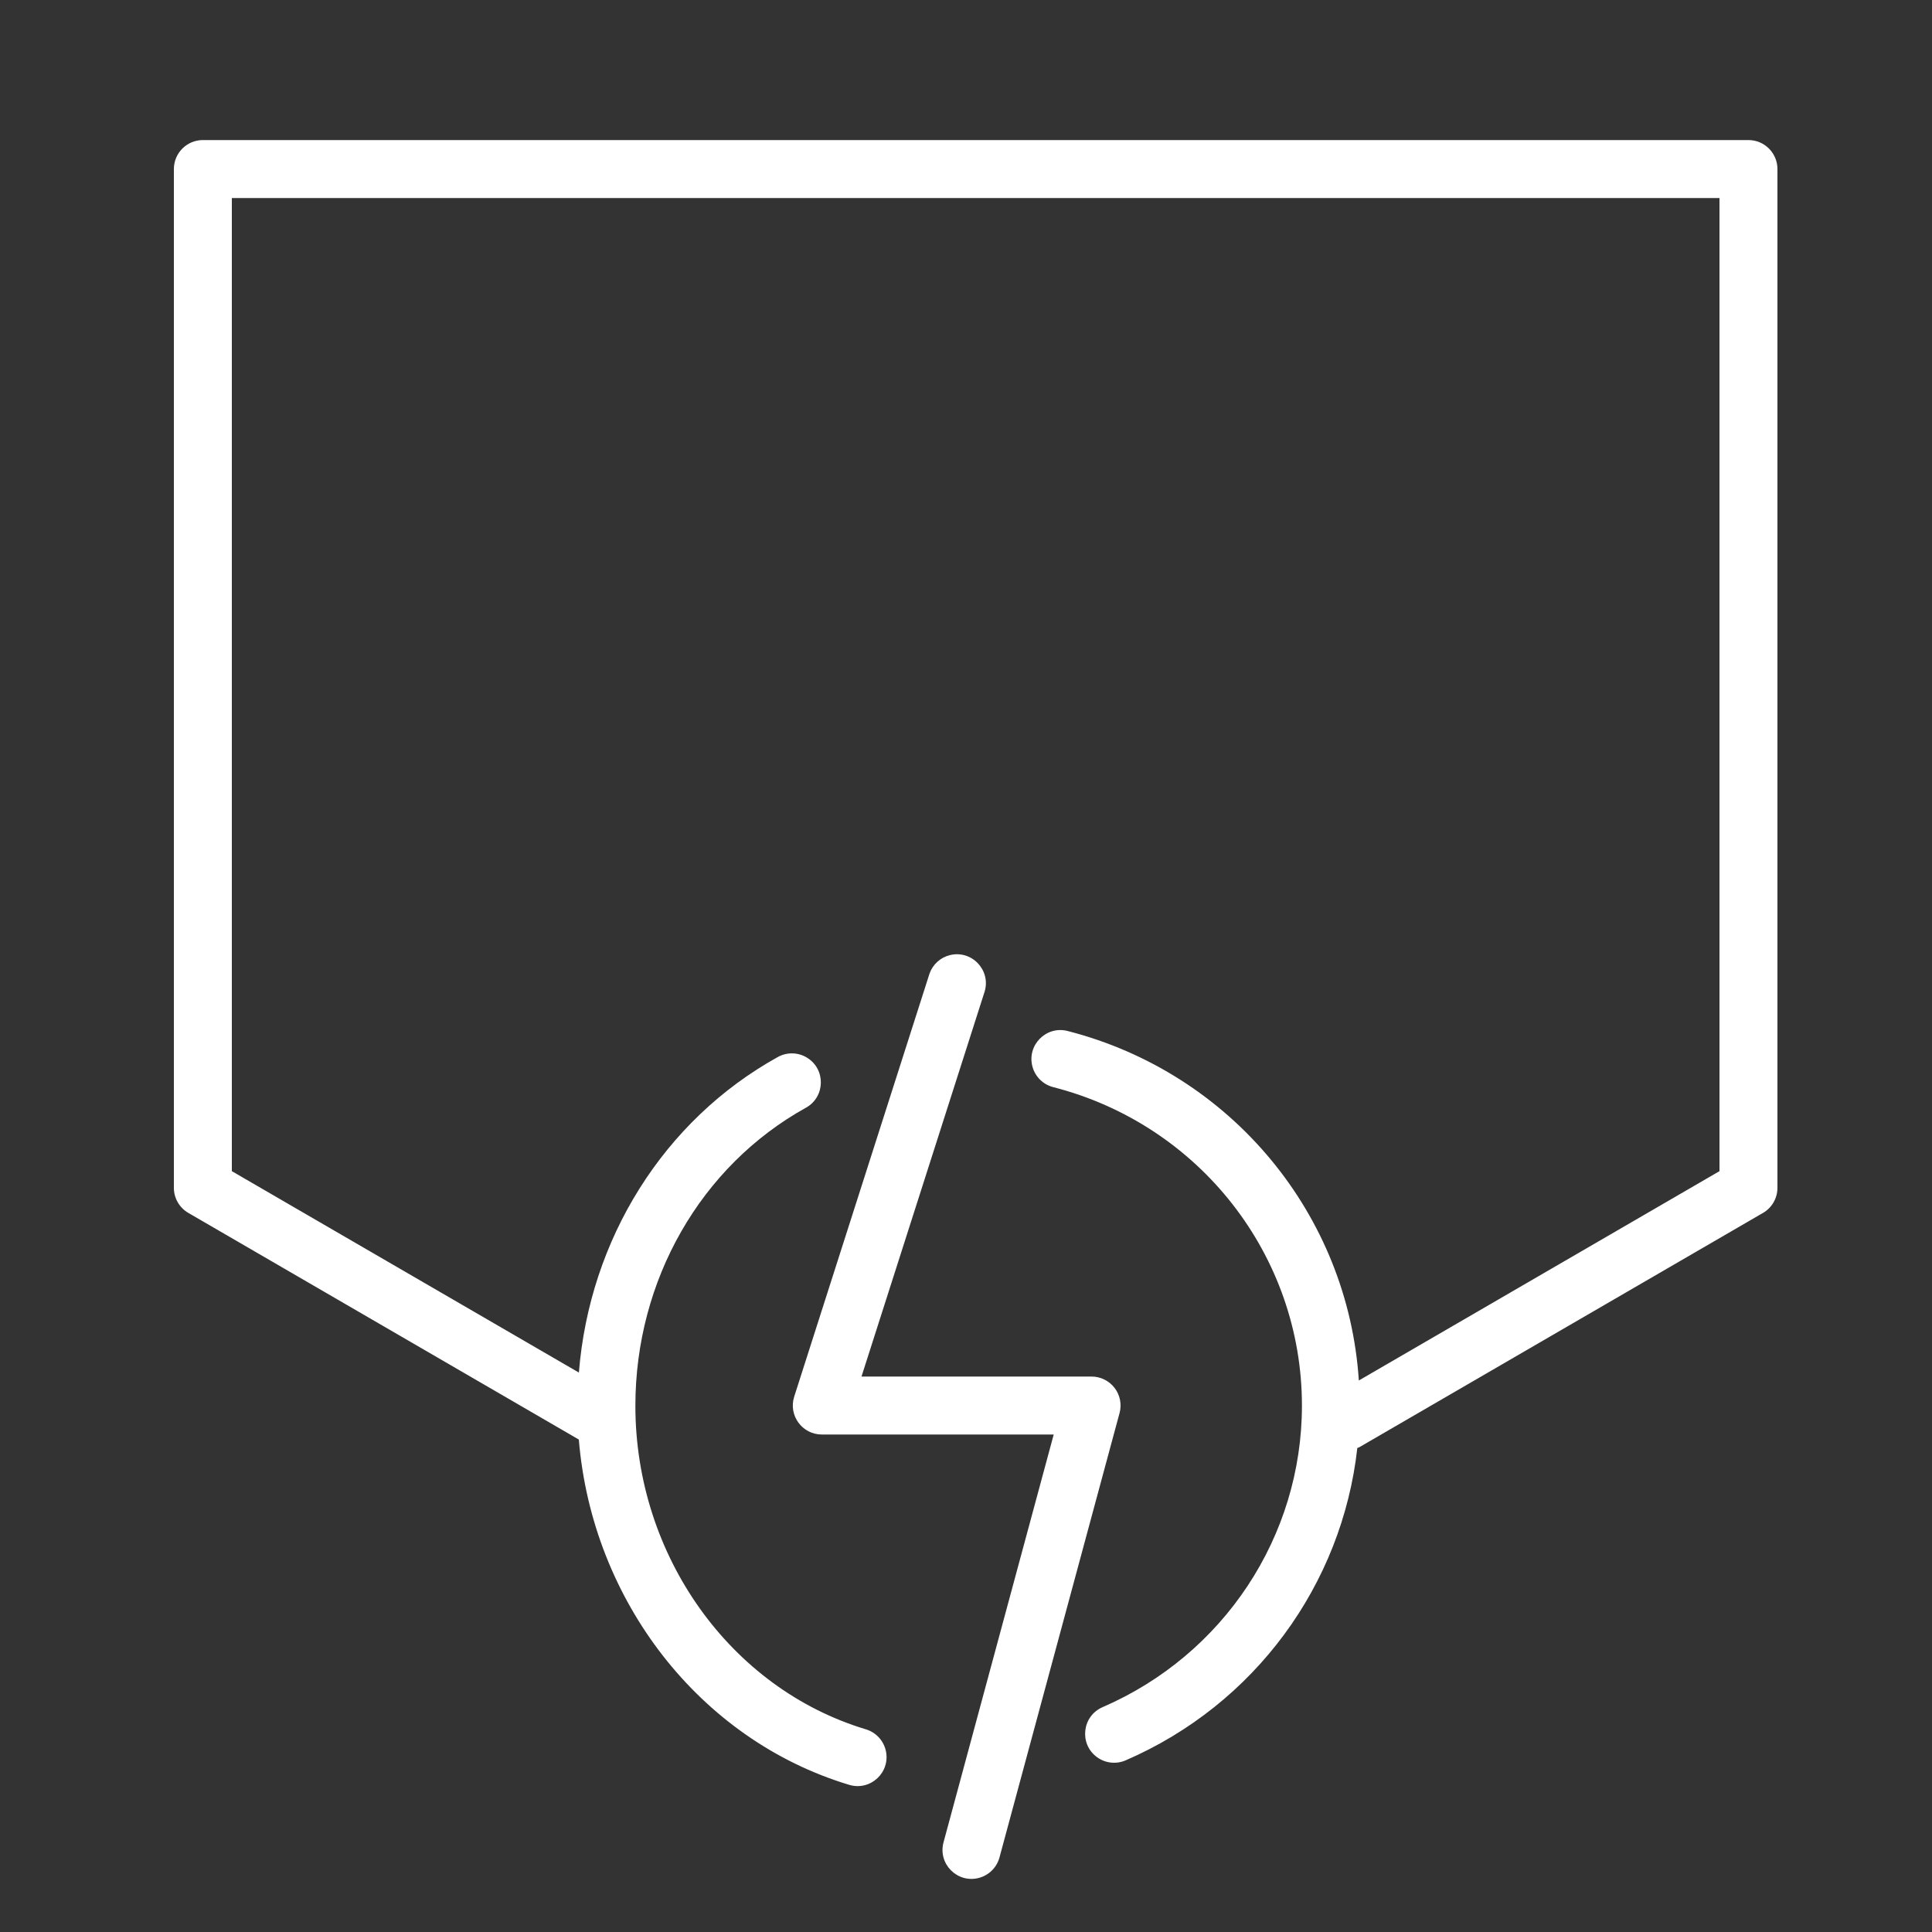
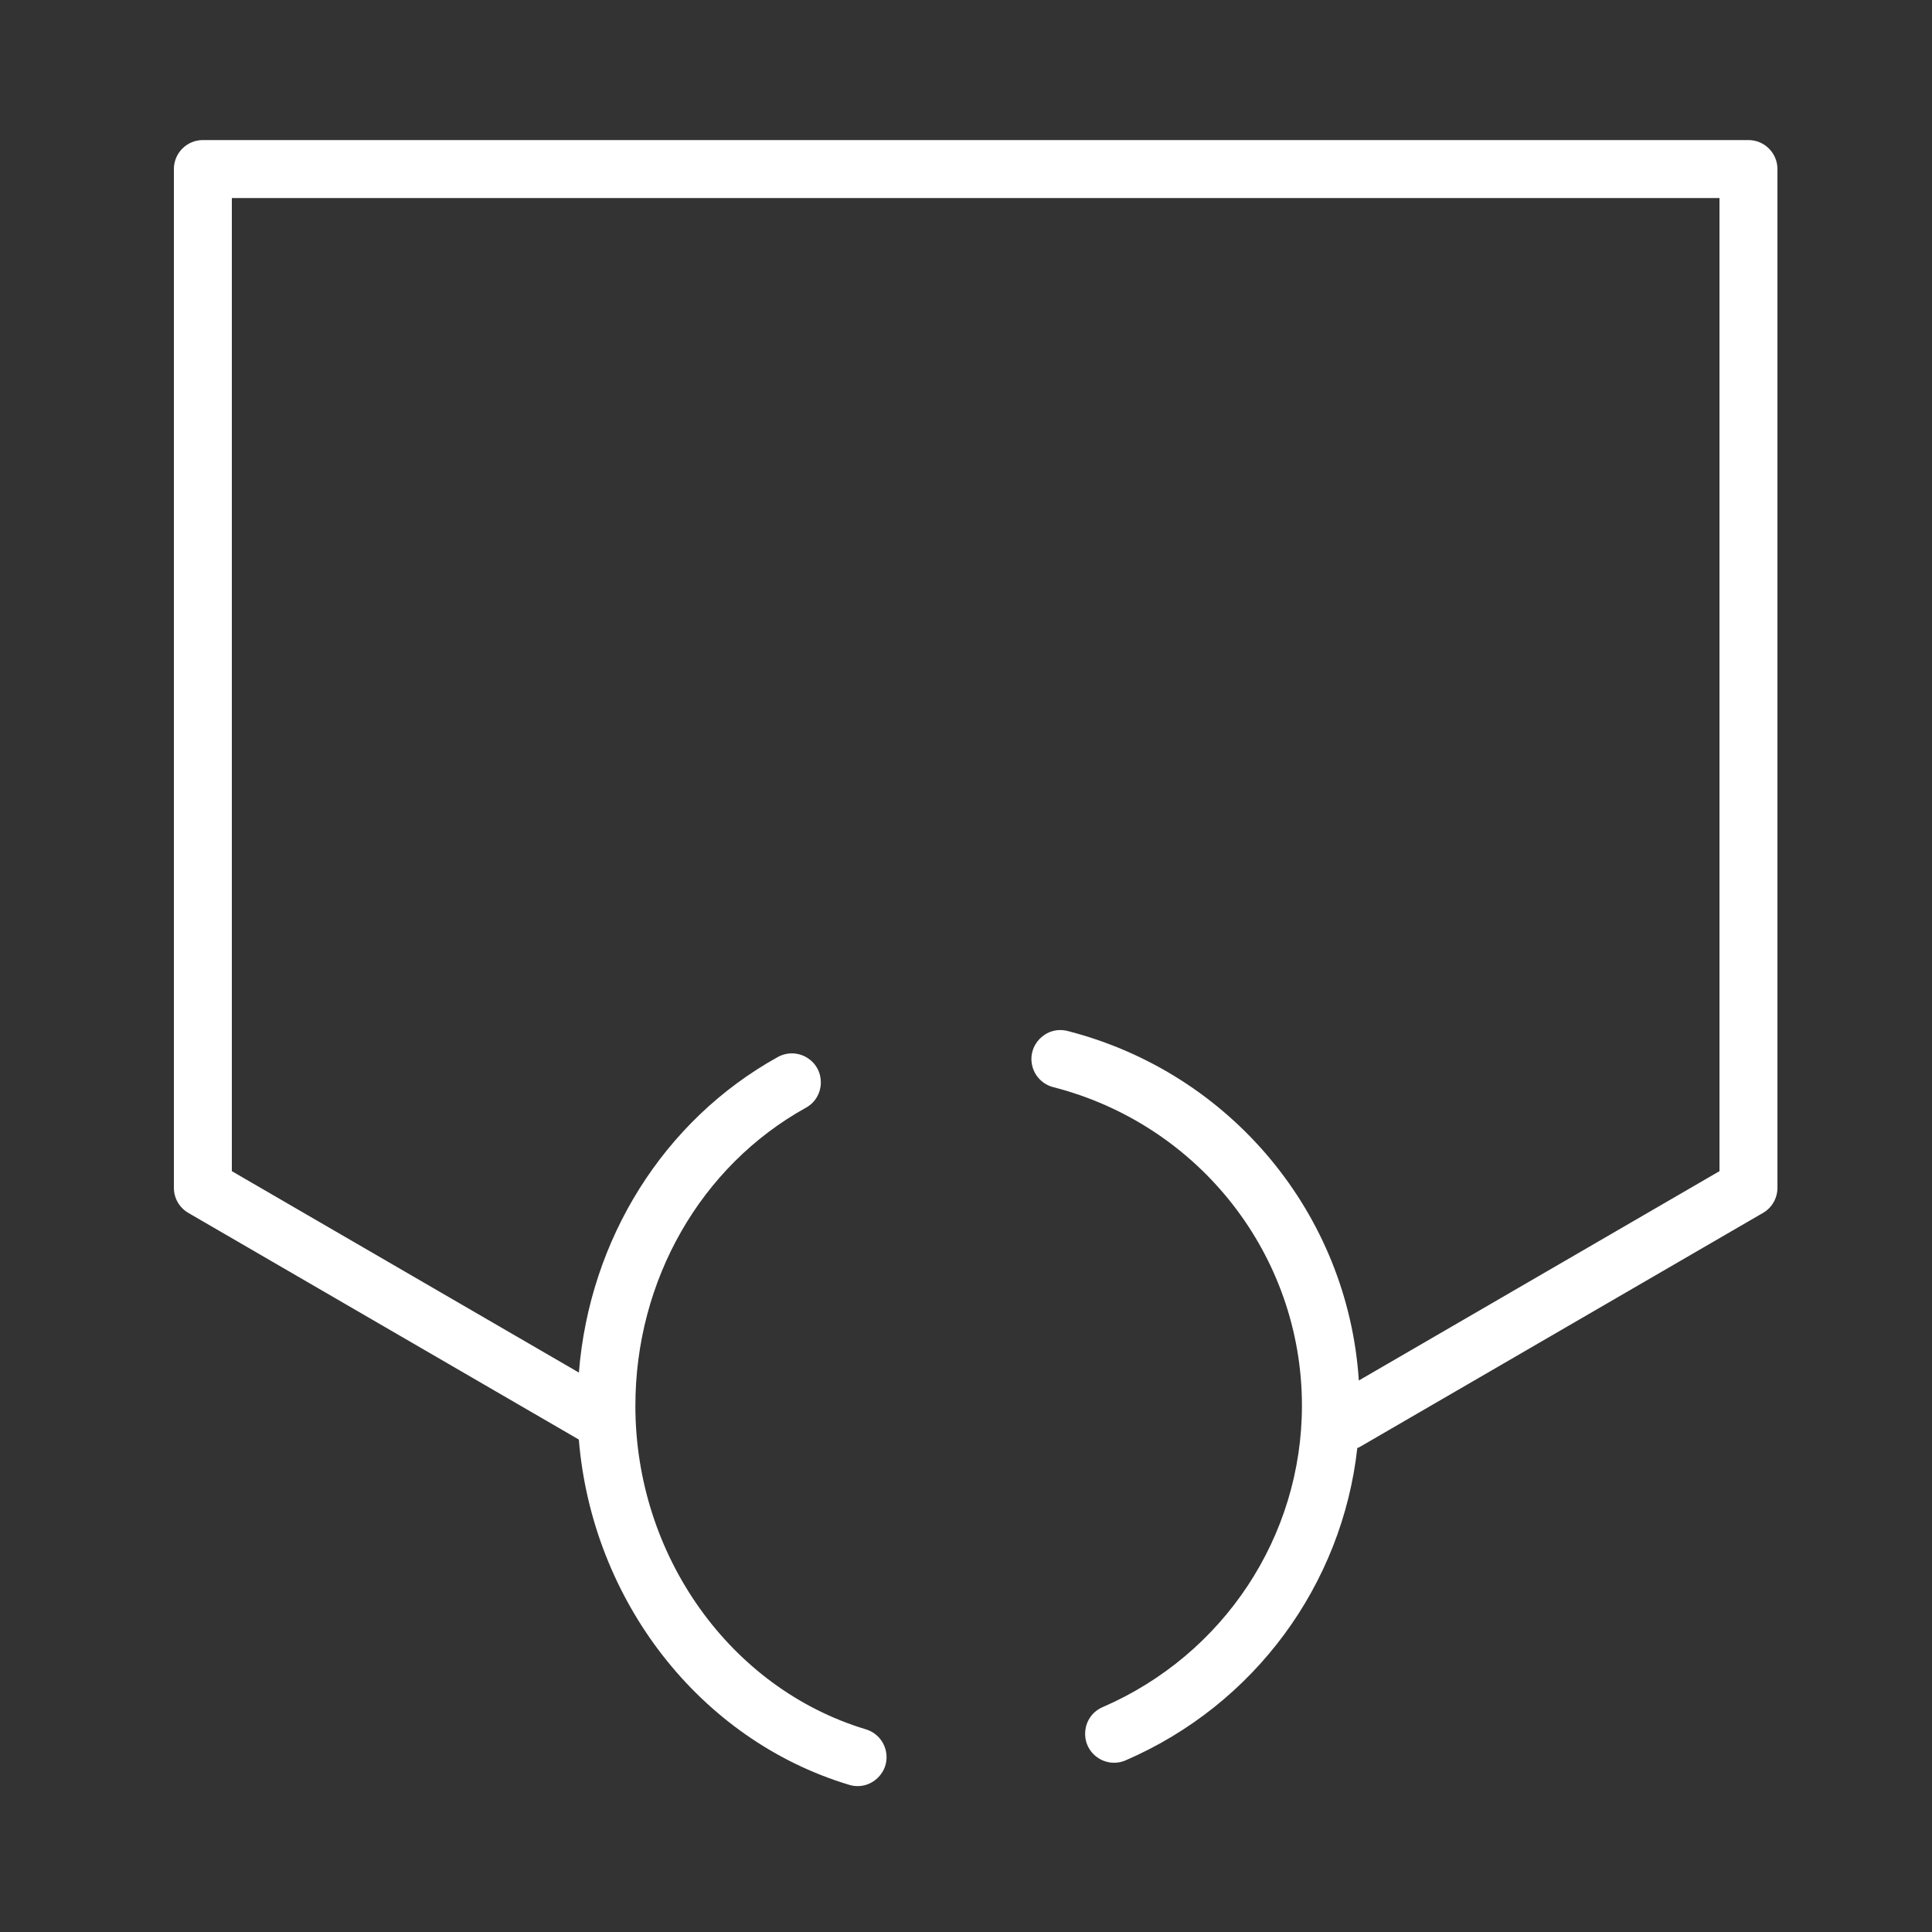
<svg xmlns="http://www.w3.org/2000/svg" viewBox="0 0 100.00 100.00" data-guides="{&quot;vertical&quot;:[],&quot;horizontal&quot;:[]}">
  <rect x="0" y="0" width="100.00" height="100.00" fill="#333333" stroke="none" />
  <defs />
  <path fill="#ffffff" stroke="none" fill-opacity="1" stroke-width="1" stroke-opacity="1" color="rgb(51, 51, 51)" fill-rule="evenodd" id="tSvgfc3081bd0e" title="Path 13" d="M90.5 7.25C63.833 7.25 37.167 7.25 10.5 7.25C9.672 7.25 9 7.922 9 8.75C9 26.327 9 43.905 9 61.482C9 62.017 9.285 62.511 9.747 62.779C16.485 66.69 23.222 70.6 29.96 74.511C30.648 82.844 36.207 90.051 43.954 92.383C45.06 92.716 46.111 91.727 45.847 90.603C45.724 90.081 45.332 89.665 44.819 89.51C37.794 87.396 32.887 80.51 32.887 72.766C32.887 66.265 36.269 60.353 41.714 57.336C42.724 56.776 42.75 55.333 41.76 54.738C41.301 54.461 40.729 54.451 40.26 54.711C34.349 57.987 30.515 64.142 29.963 71.044C23.975 67.569 17.988 64.094 12 60.619C12 43.829 12 27.04 12 10.25C37.667 10.25 63.333 10.25 89 10.25C89 27.04 89 43.829 89 60.619C82.778 64.231 76.555 67.842 70.333 71.454C69.774 62.875 63.741 55.539 55.261 53.364C54.142 53.077 53.133 54.108 53.443 55.221C53.587 55.737 53.996 56.137 54.515 56.27C62.095 58.213 67.388 64.992 67.388 72.753C67.388 79.524 63.338 85.65 57.07 88.362C56.01 88.821 55.844 90.255 56.772 90.944C57.202 91.263 57.77 91.329 58.262 91.116C64.945 88.225 69.468 82.022 70.254 74.949C70.29 74.932 70.328 74.924 70.364 74.904C77.328 70.862 84.291 66.821 91.255 62.779C91.716 62.512 92 62.018 92 61.482C92 43.905 92 26.327 92 8.75C92 7.922 91.328 7.25 90.5 7.25Z" />
-   <path fill="#ffffff" stroke="none" fill-opacity="1" stroke-width="1" stroke-opacity="1" color="rgb(51, 51, 51)" fill-rule="evenodd" id="tSvg92853e68db" title="Path 14" d="M57.691 71.838C57.407 71.468 56.967 71.251 56.5 71.25C52.53 71.25 48.561 71.25 44.591 71.25C46.717 64.602 48.844 57.955 50.97 51.307C51.288 50.196 50.284 49.158 49.163 49.438C48.675 49.559 48.28 49.918 48.112 50.393C45.777 57.693 43.442 64.993 41.107 72.293C40.8 73.26 41.52 74.248 42.535 74.25C46.537 74.25 50.538 74.25 54.54 74.25C52.639 81.286 50.738 88.322 48.837 95.358C48.535 96.473 49.553 97.496 50.669 97.2C51.188 97.063 51.593 96.659 51.733 96.142C53.804 88.475 55.876 80.809 57.947 73.142C58.07 72.691 57.975 72.209 57.691 71.838Z" />
</svg>